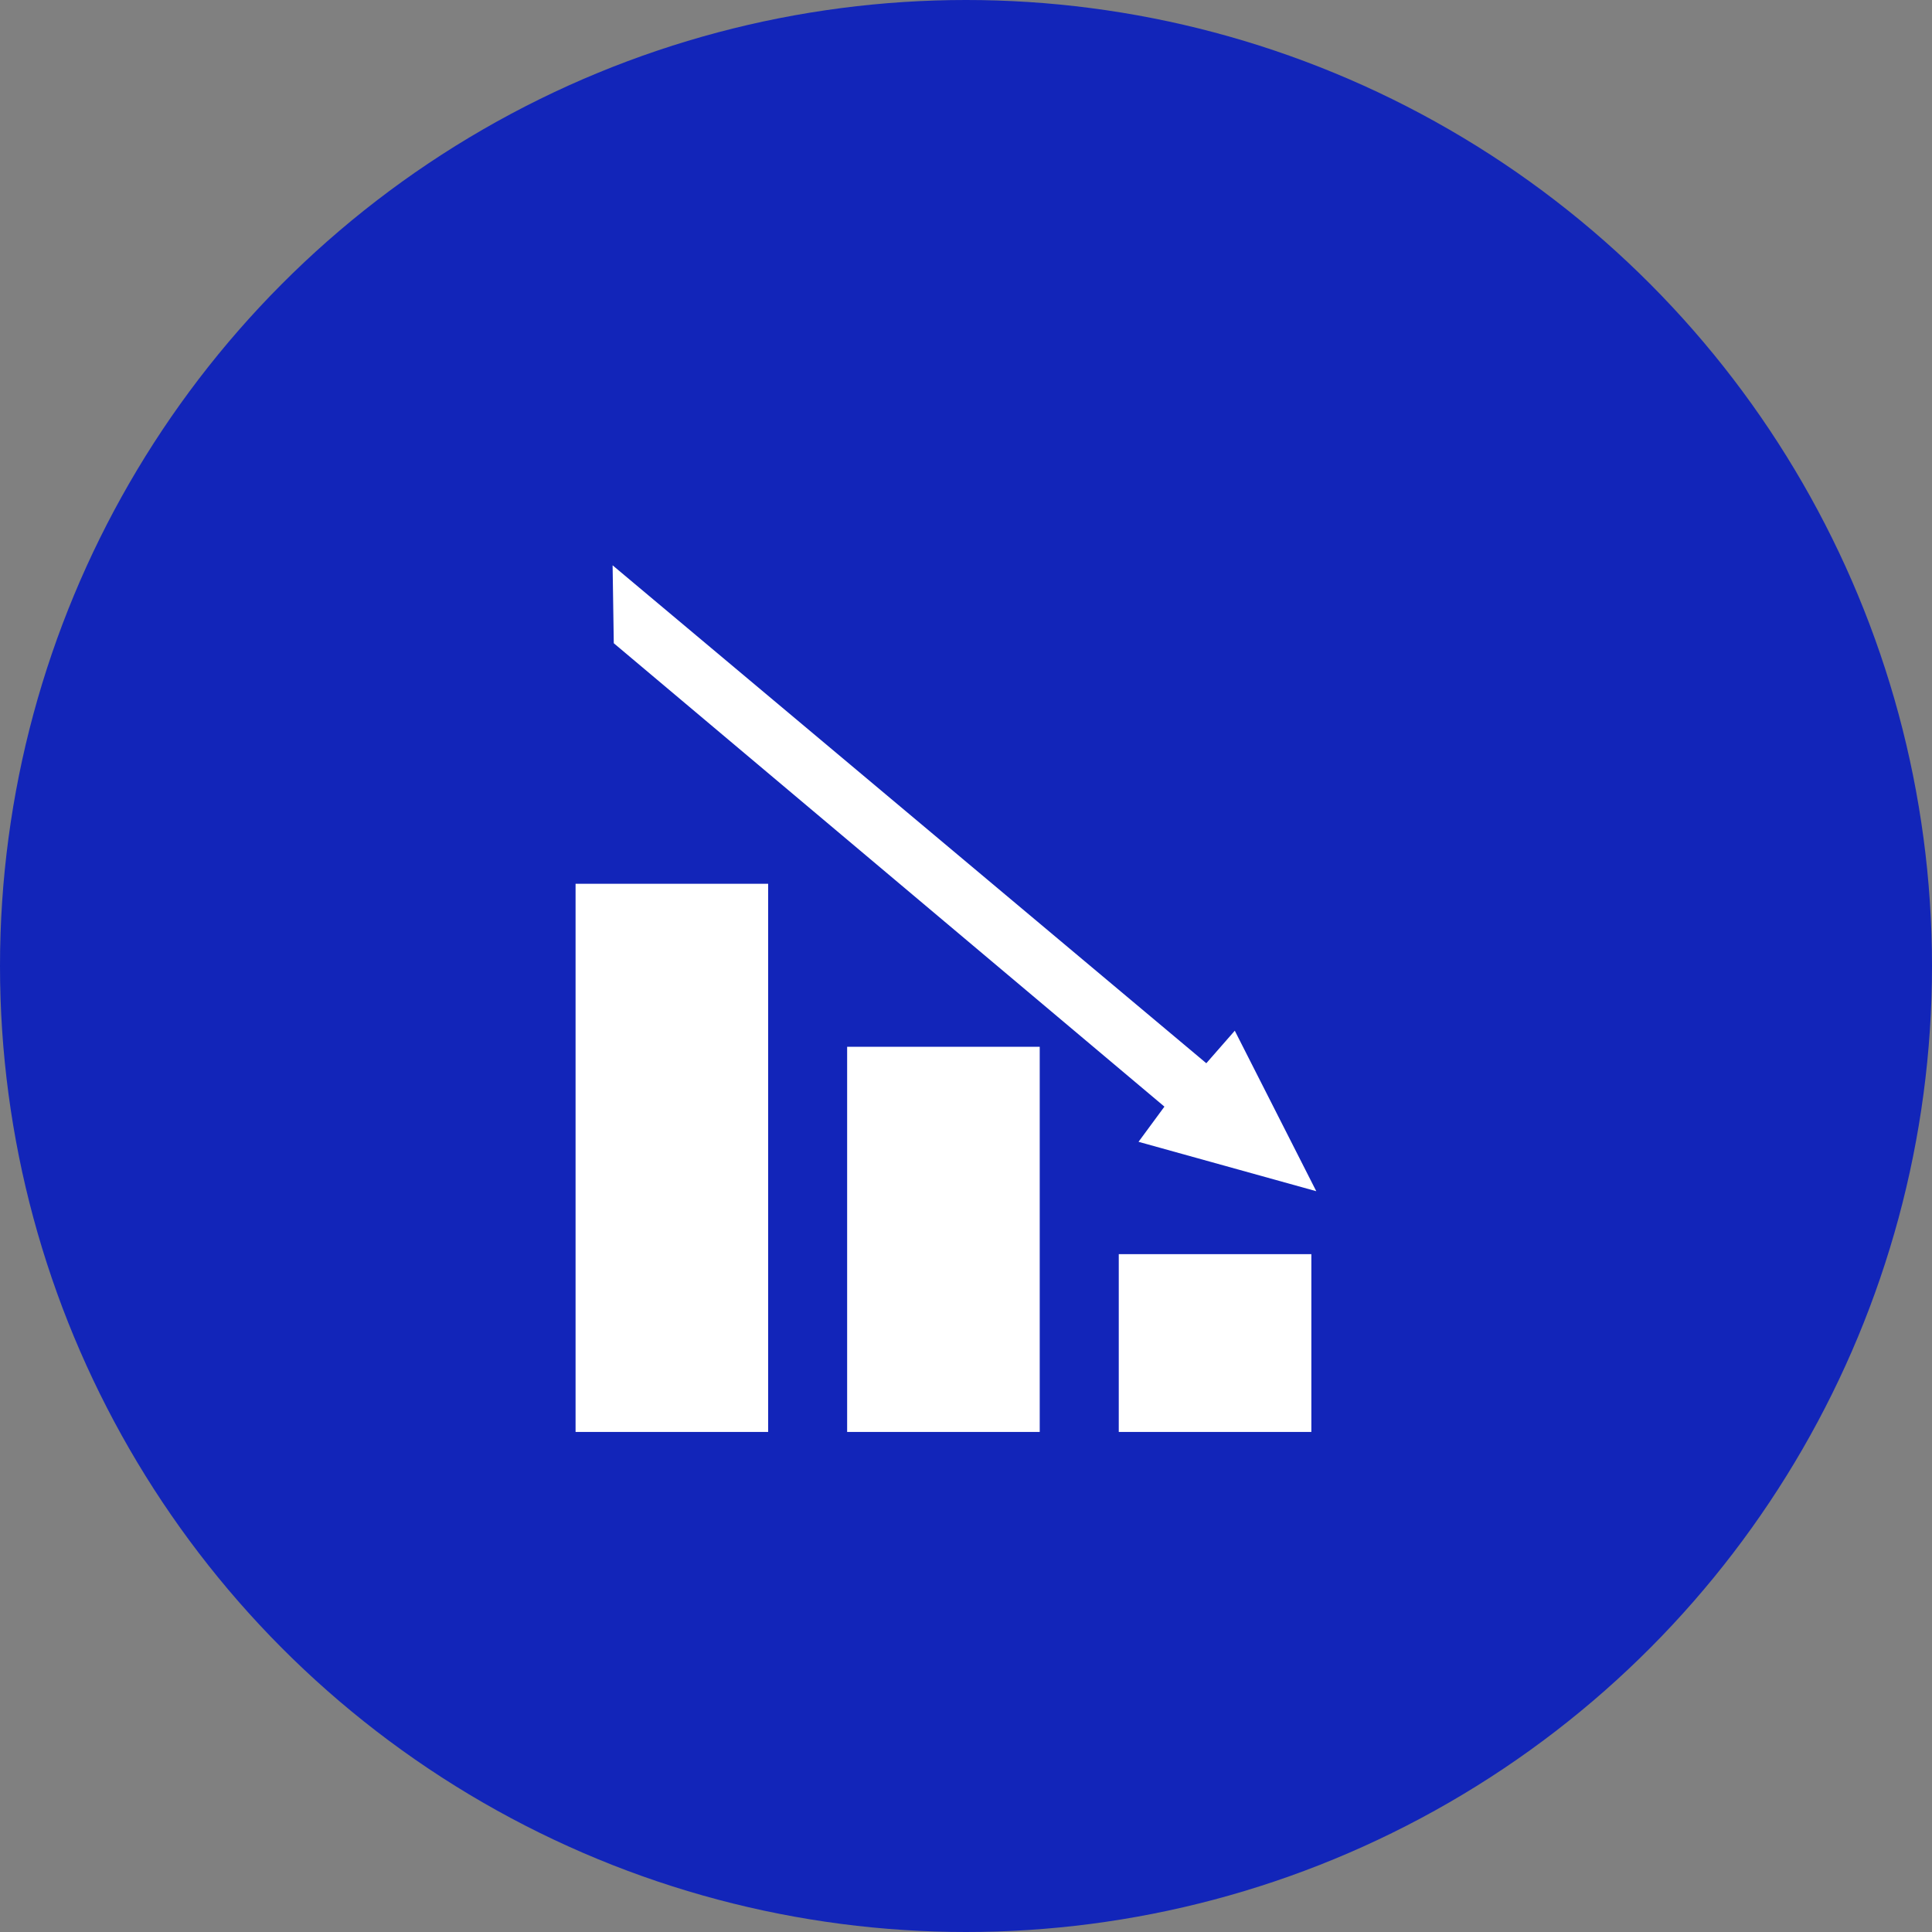
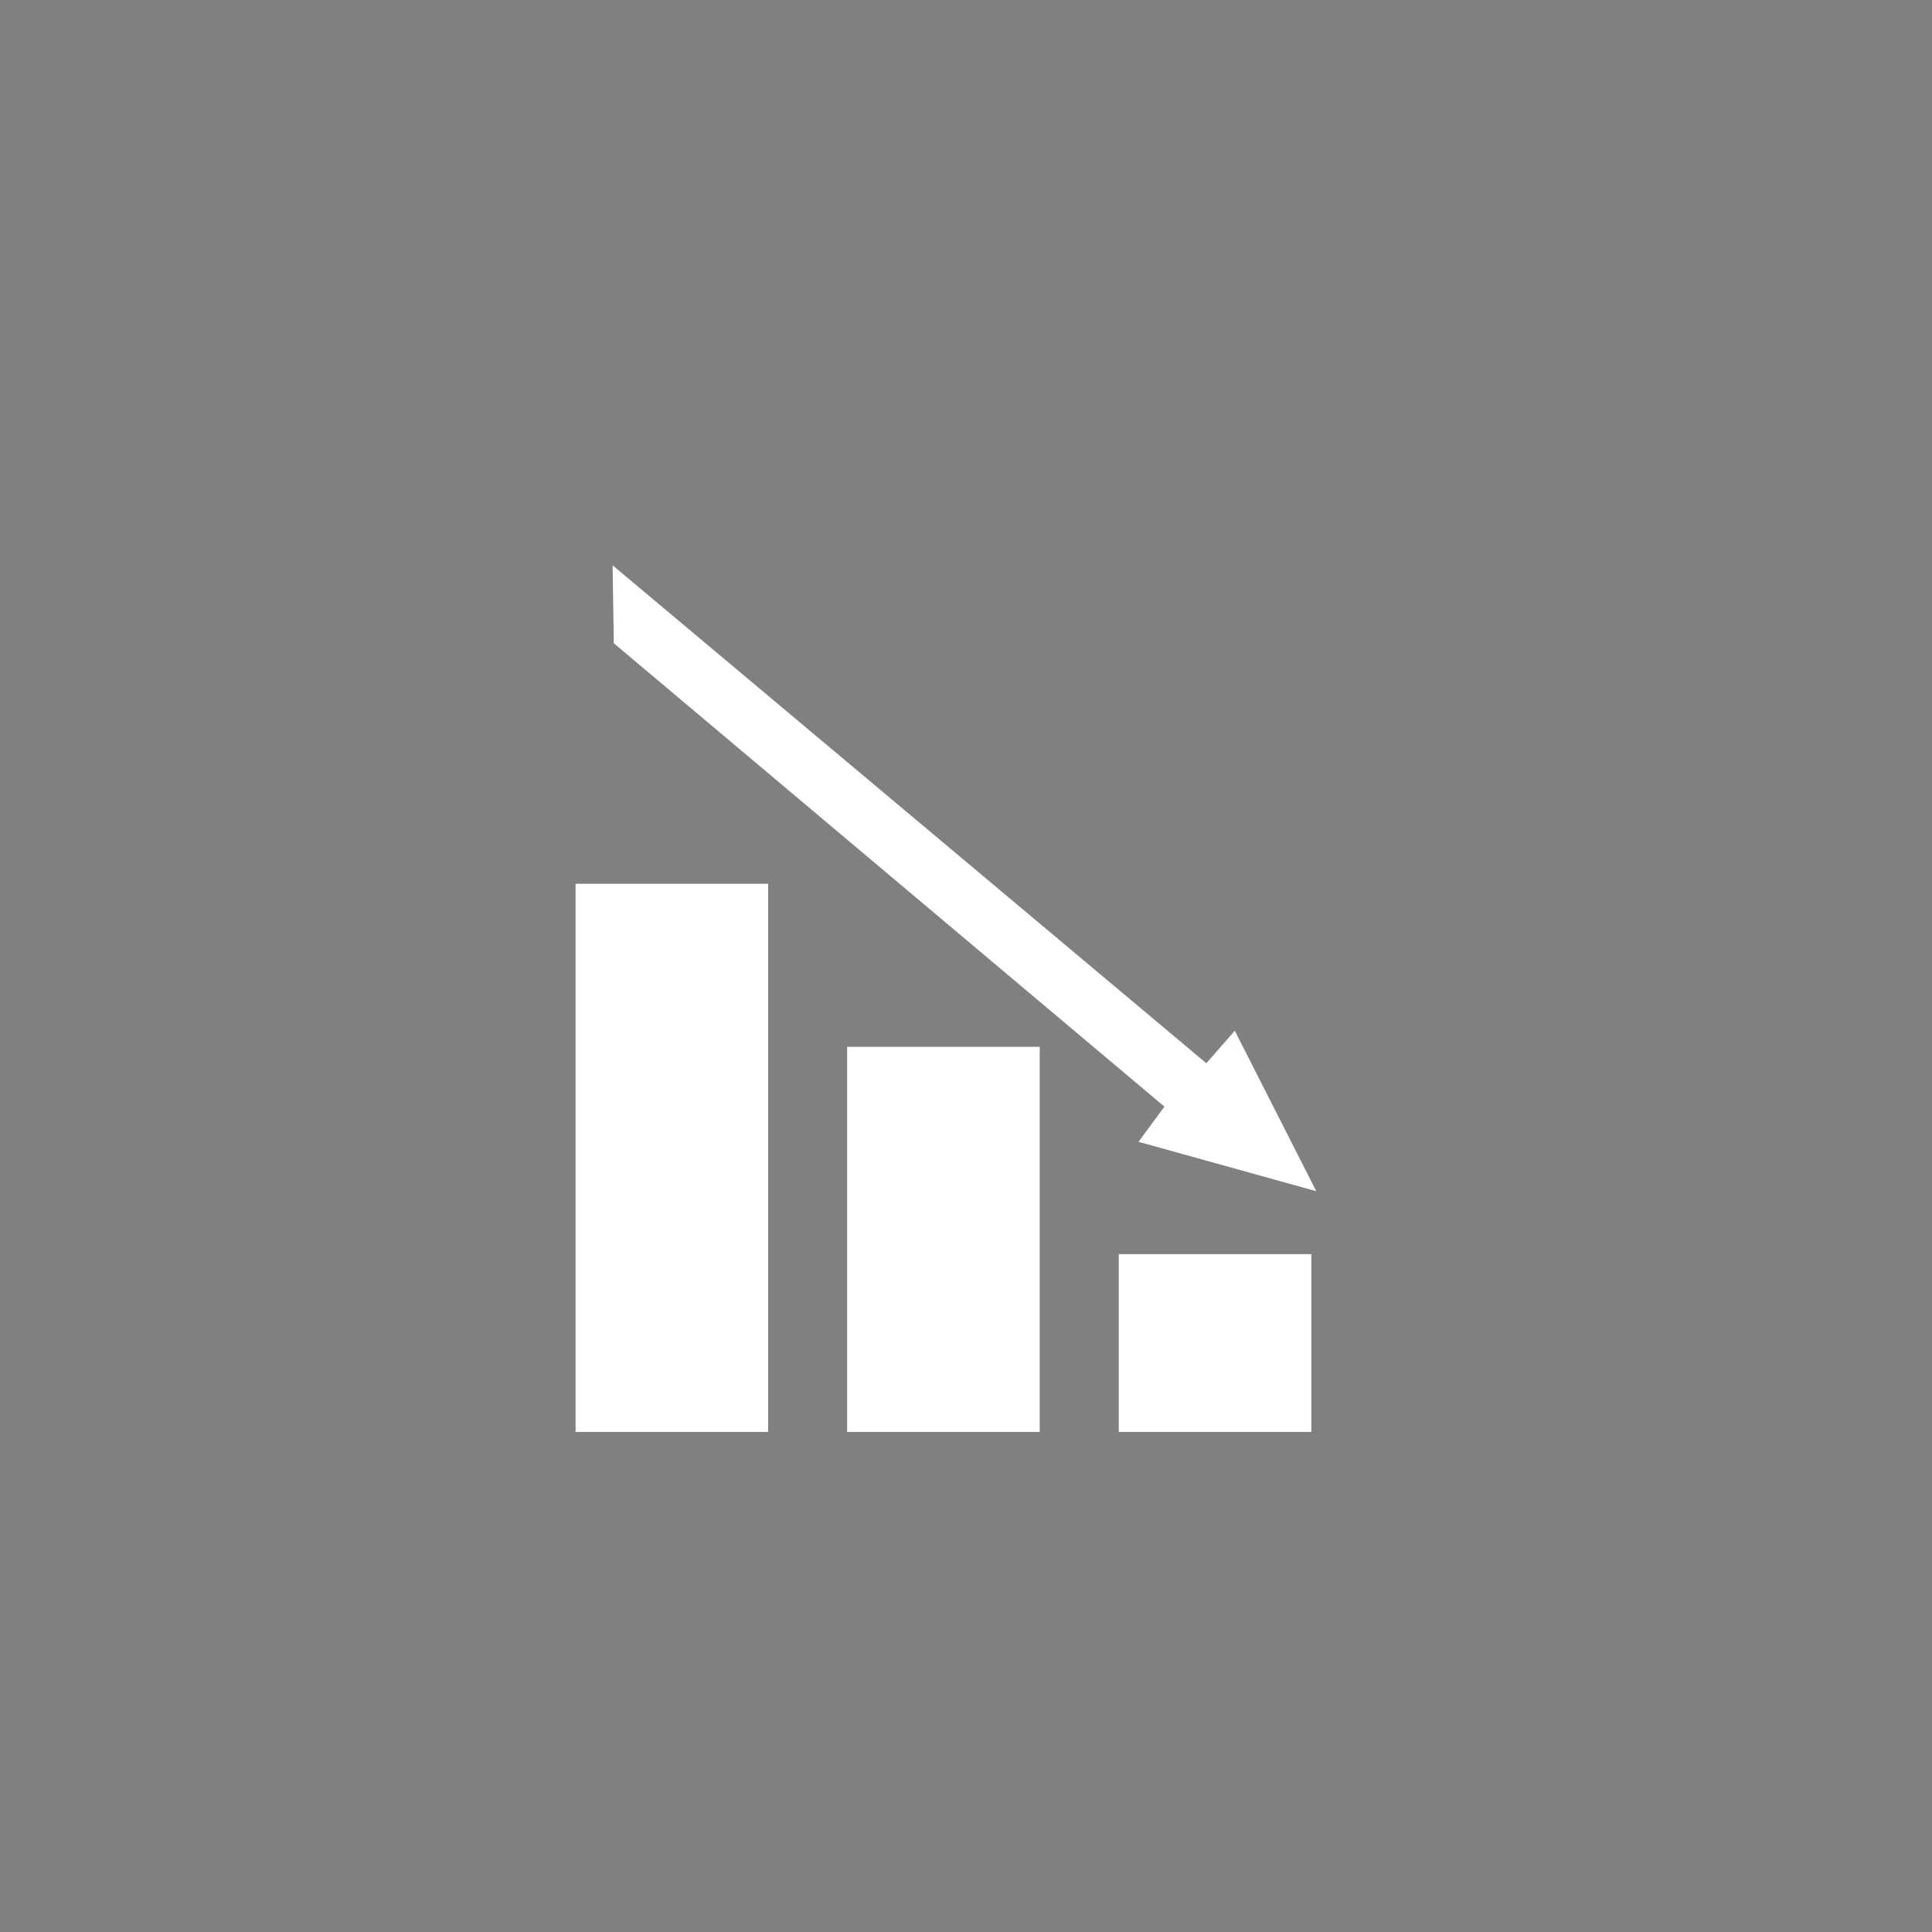
<svg xmlns="http://www.w3.org/2000/svg" width="182" height="182" viewBox="0 0 182 182">
  <rect x="0" y="0" width="182" height="182" fill="#808080" stroke="none" />
  <defs>
    <style>
      .cls-1 {
        fill: #1225b9;
      }

      .cls-2 {
        fill: #fff;
      }
    </style>
  </defs>
  <g id="infrared_merit_icon04" transform="translate(-1451 -4068.5)">
-     <circle id="楕円形_22" data-name="楕円形 22" class="cls-1" cx="91" cy="91" r="91" transform="translate(1451 4068.5)" />
    <path id="パス_6910" data-name="パス 6910" class="cls-2" d="M51.171,81.638H69.313V64.892H51.171Zm-25.588,0H43.725V45.355H25.583ZM0,81.638H18.142V30H0ZM3.489,0,3.6,7.34,55.472,50.994l-2.439,3.314,16.744,4.653L62.1,43.842l-2.682,3.064Z" transform="translate(1505.22 4121.754)" />
  </g>
</svg>